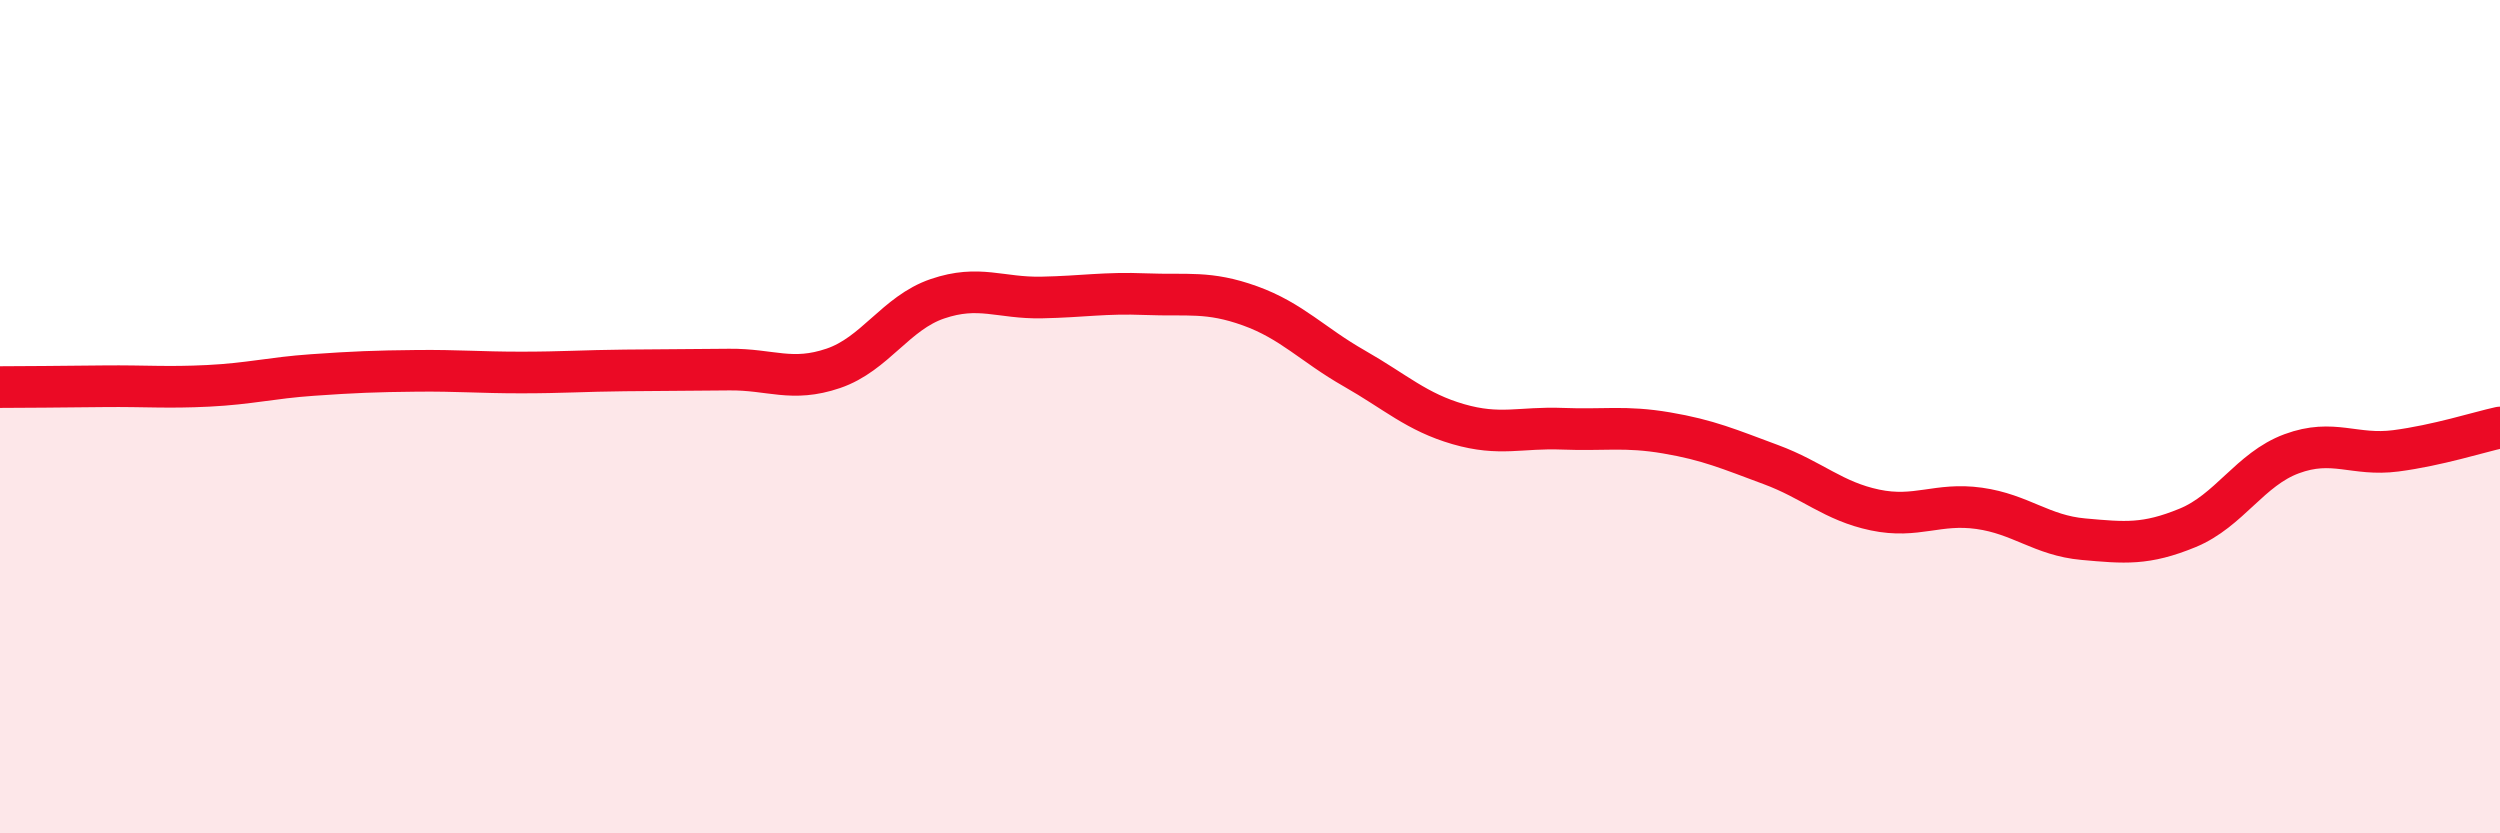
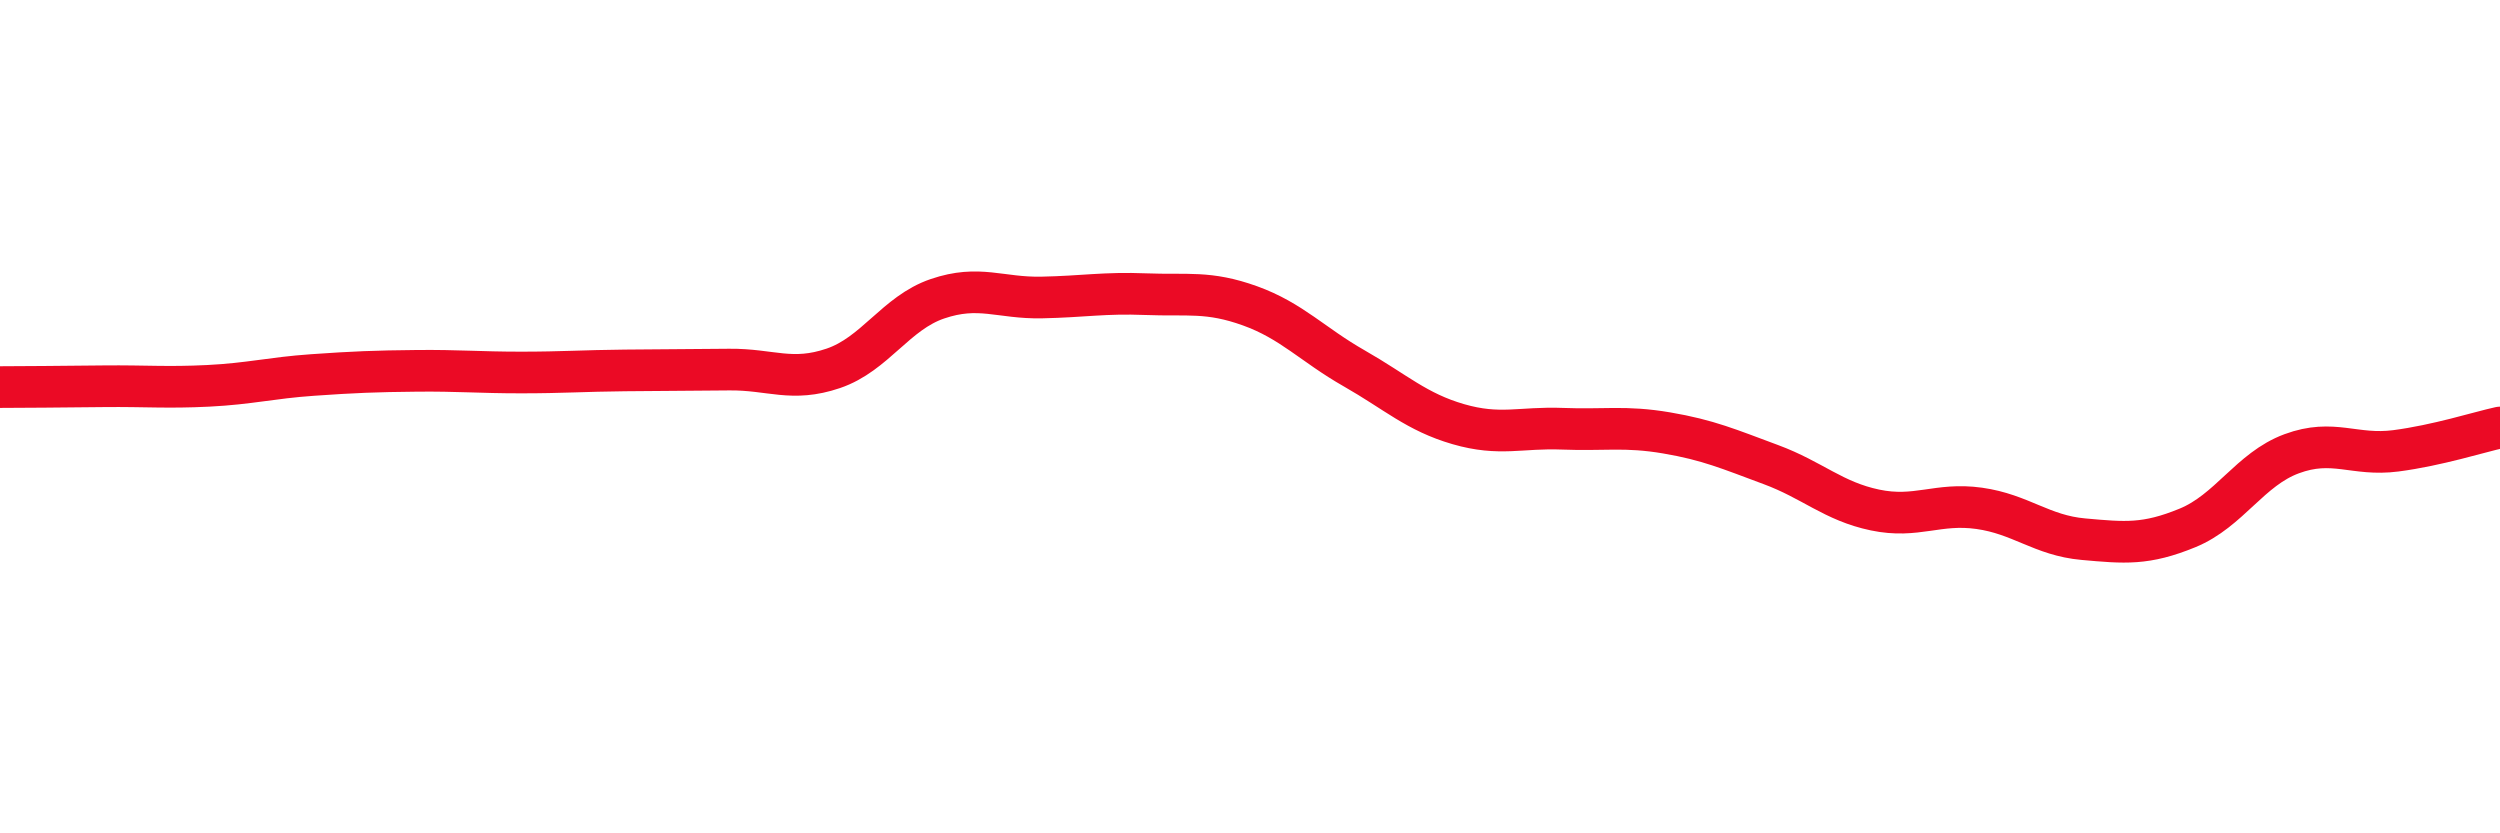
<svg xmlns="http://www.w3.org/2000/svg" width="60" height="20" viewBox="0 0 60 20">
-   <path d="M 0,9.29 C 0.5,9.29 1.5,9.28 2.5,9.27 C 3.5,9.26 4,9.31 5,9.26 C 6,9.21 6.5,9.07 7.5,9 C 8.5,8.93 9,8.91 10,8.9 C 11,8.89 11.5,8.94 12.5,8.94 C 13.5,8.94 14,8.9 15,8.89 C 16,8.88 16.5,8.88 17.5,8.87 C 18.5,8.86 19,9.18 20,8.84 C 21,8.5 21.5,7.51 22.5,7.17 C 23.5,6.83 24,7.16 25,7.14 C 26,7.12 26.5,7.02 27.5,7.06 C 28.5,7.1 29,6.98 30,7.34 C 31,7.7 31.5,8.27 32.5,8.84 C 33.5,9.41 34,9.89 35,10.18 C 36,10.47 36.5,10.25 37.5,10.29 C 38.5,10.33 39,10.22 40,10.39 C 41,10.56 41.5,10.78 42.5,11.15 C 43.5,11.52 44,12.03 45,12.24 C 46,12.45 46.5,12.06 47.5,12.2 C 48.5,12.34 49,12.85 50,12.94 C 51,13.03 51.5,13.08 52.5,12.67 C 53.5,12.26 54,11.26 55,10.89 C 56,10.52 56.5,10.95 57.5,10.82 C 58.5,10.69 59.5,10.37 60,10.26L60 20L0 20Z" fill="#EB0A25" opacity="0.1" stroke-linecap="round" stroke-linejoin="round" />
  <path d="M 0,9.29 C 0.5,9.29 1.5,9.28 2.5,9.27 C 3.5,9.26 4,9.31 5,9.26 C 6,9.21 6.5,9.07 7.5,9 C 8.5,8.93 9,8.91 10,8.9 C 11,8.89 11.5,8.94 12.5,8.94 C 13.5,8.94 14,8.9 15,8.89 C 16,8.88 16.5,8.88 17.5,8.87 C 18.5,8.86 19,9.18 20,8.84 C 21,8.5 21.5,7.51 22.5,7.17 C 23.5,6.83 24,7.16 25,7.14 C 26,7.12 26.5,7.02 27.5,7.06 C 28.5,7.1 29,6.98 30,7.34 C 31,7.7 31.5,8.27 32.5,8.84 C 33.5,9.41 34,9.89 35,10.18 C 36,10.47 36.5,10.25 37.5,10.29 C 38.5,10.33 39,10.22 40,10.39 C 41,10.56 41.5,10.78 42.5,11.15 C 43.5,11.52 44,12.03 45,12.24 C 46,12.45 46.5,12.06 47.5,12.2 C 48.5,12.34 49,12.85 50,12.94 C 51,13.03 51.5,13.08 52.5,12.67 C 53.5,12.26 54,11.26 55,10.89 C 56,10.52 56.5,10.95 57.5,10.82 C 58.5,10.69 59.5,10.37 60,10.26" stroke="#EB0A25" stroke-width="1" fill="none" stroke-linecap="round" stroke-linejoin="round" />
</svg>